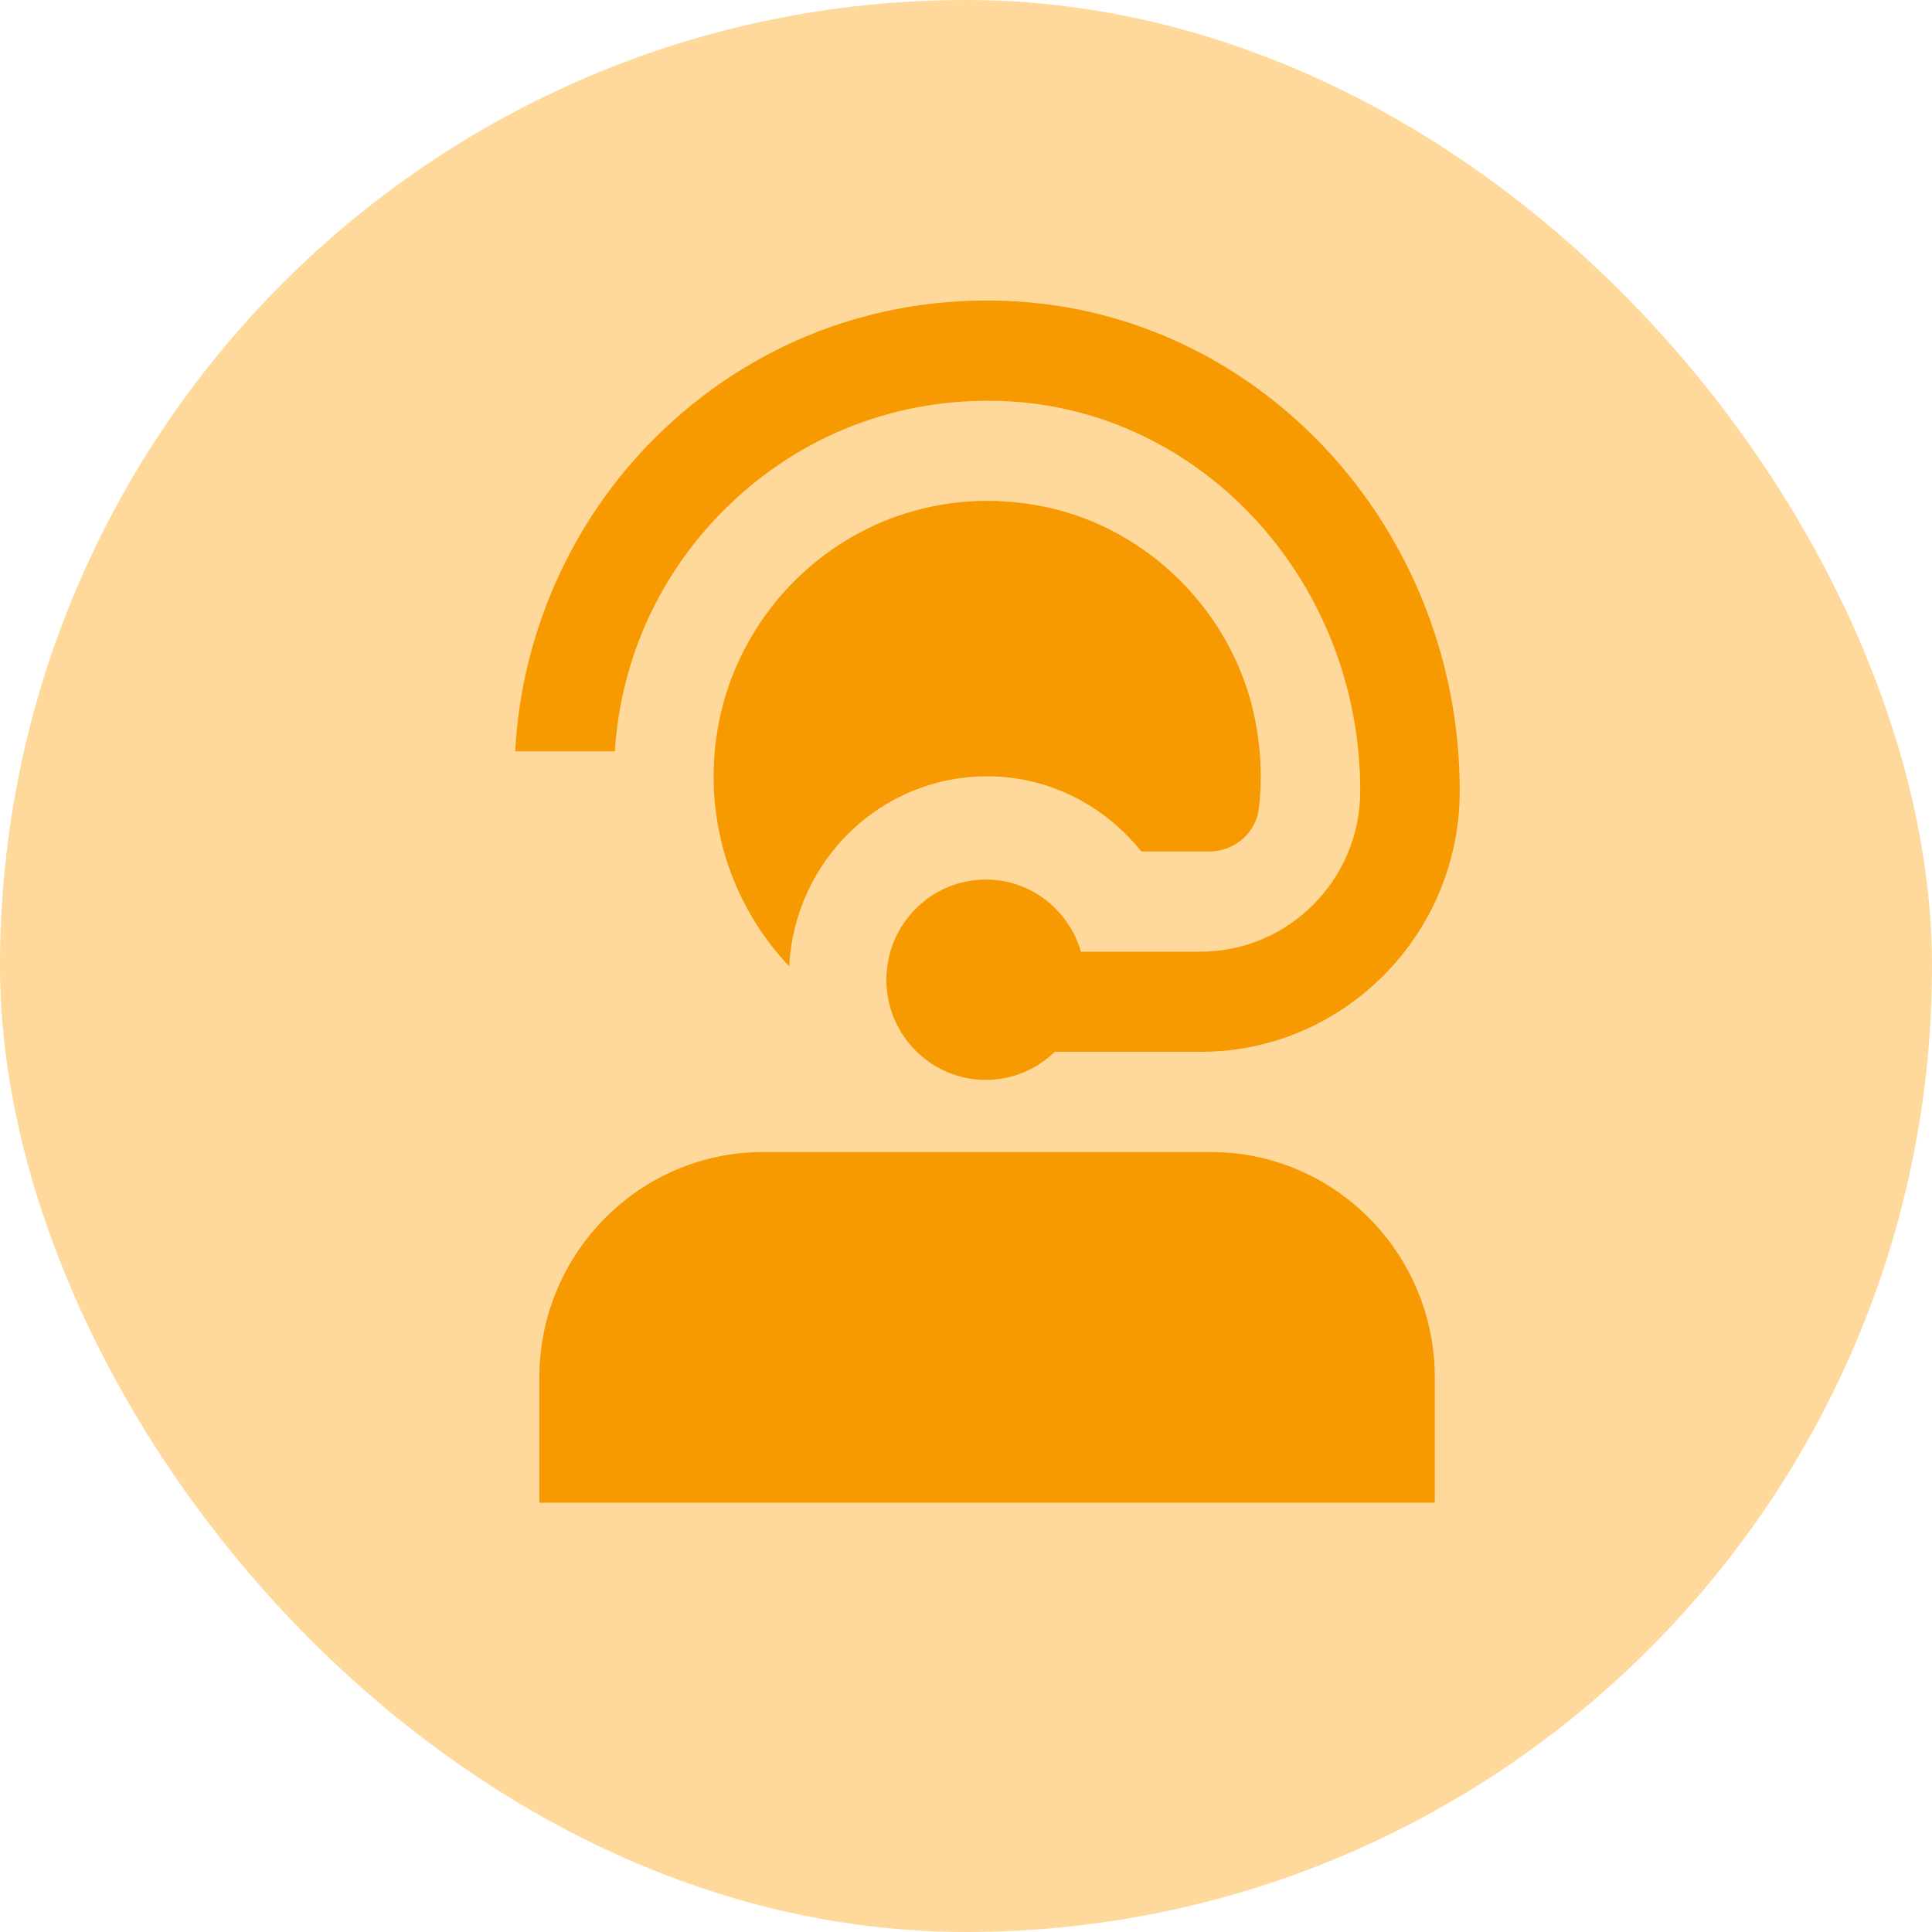
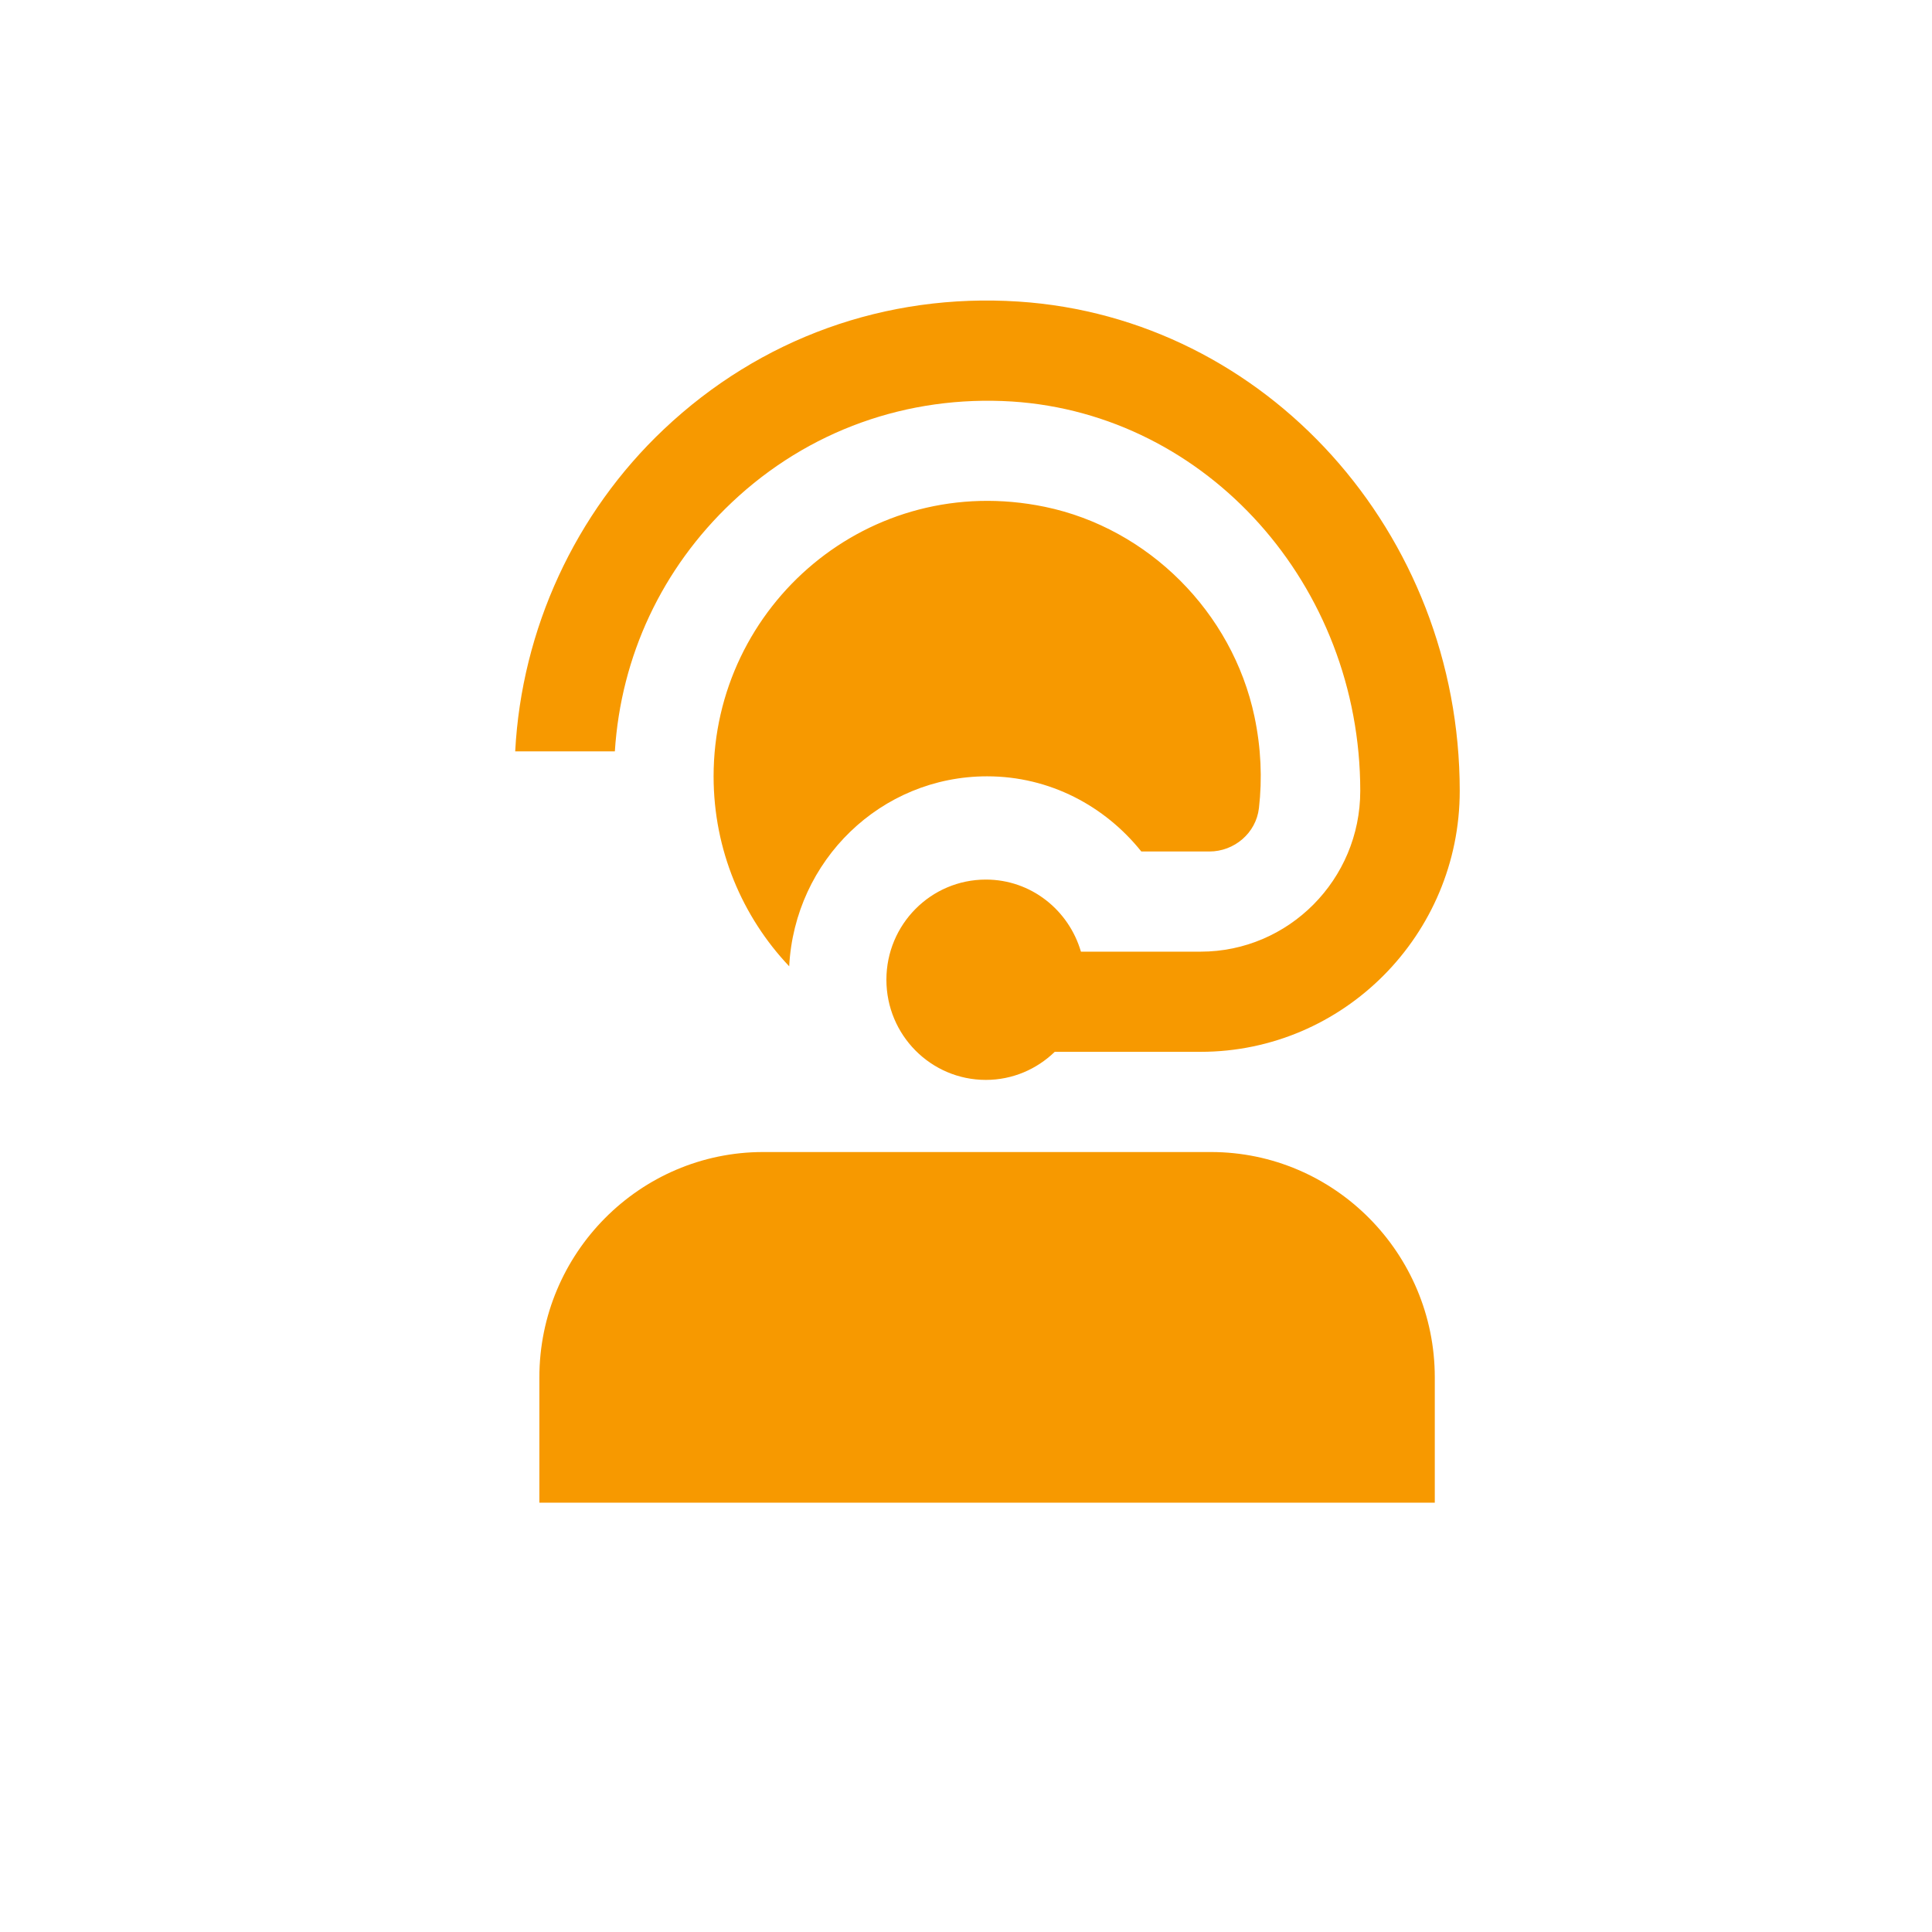
<svg xmlns="http://www.w3.org/2000/svg" width="45" height="45" viewBox="0 0 45 45">
-   <rect width="45" height="45" rx="22.5" fill="#FFD99C" />
  <path d="M33.419 32.083V35H12.563V32.083C12.563 29.189 14.902 26.833 17.777 26.833H28.205C31.08 26.833 33.419 29.189 33.419 32.083ZM17.05 11.698C18.821 10.026 21.141 9.2 23.573 9.352C28.12 9.648 31.683 13.632 31.683 18.422C31.683 20.487 30.015 22.166 27.964 22.166H25.177C24.894 21.198 24.016 20.487 22.963 20.487C21.683 20.487 20.646 21.531 20.646 22.82C20.646 24.109 21.683 25.153 22.963 25.153C23.587 25.153 24.151 24.902 24.567 24.499H27.964C31.292 24.499 34 21.772 34 18.422C33.999 12.406 29.485 7.399 23.721 7.024C20.634 6.823 17.706 7.878 15.464 9.997C13.394 11.951 12.149 14.659 12 17.501H14.321C14.463 15.281 15.419 13.237 17.05 11.698ZM26.583 19.833H28.168C28.749 19.833 29.256 19.404 29.323 18.823C29.402 18.138 29.373 17.421 29.218 16.687C28.704 14.261 26.749 12.305 24.337 11.805C20.238 10.957 16.621 14.104 16.621 18.083C16.621 19.797 17.292 21.356 18.382 22.507C18.509 20.044 20.515 18.082 22.992 18.082C24.45 18.082 25.734 18.773 26.583 19.832V19.833Z" fill="#F79900" />
</svg>